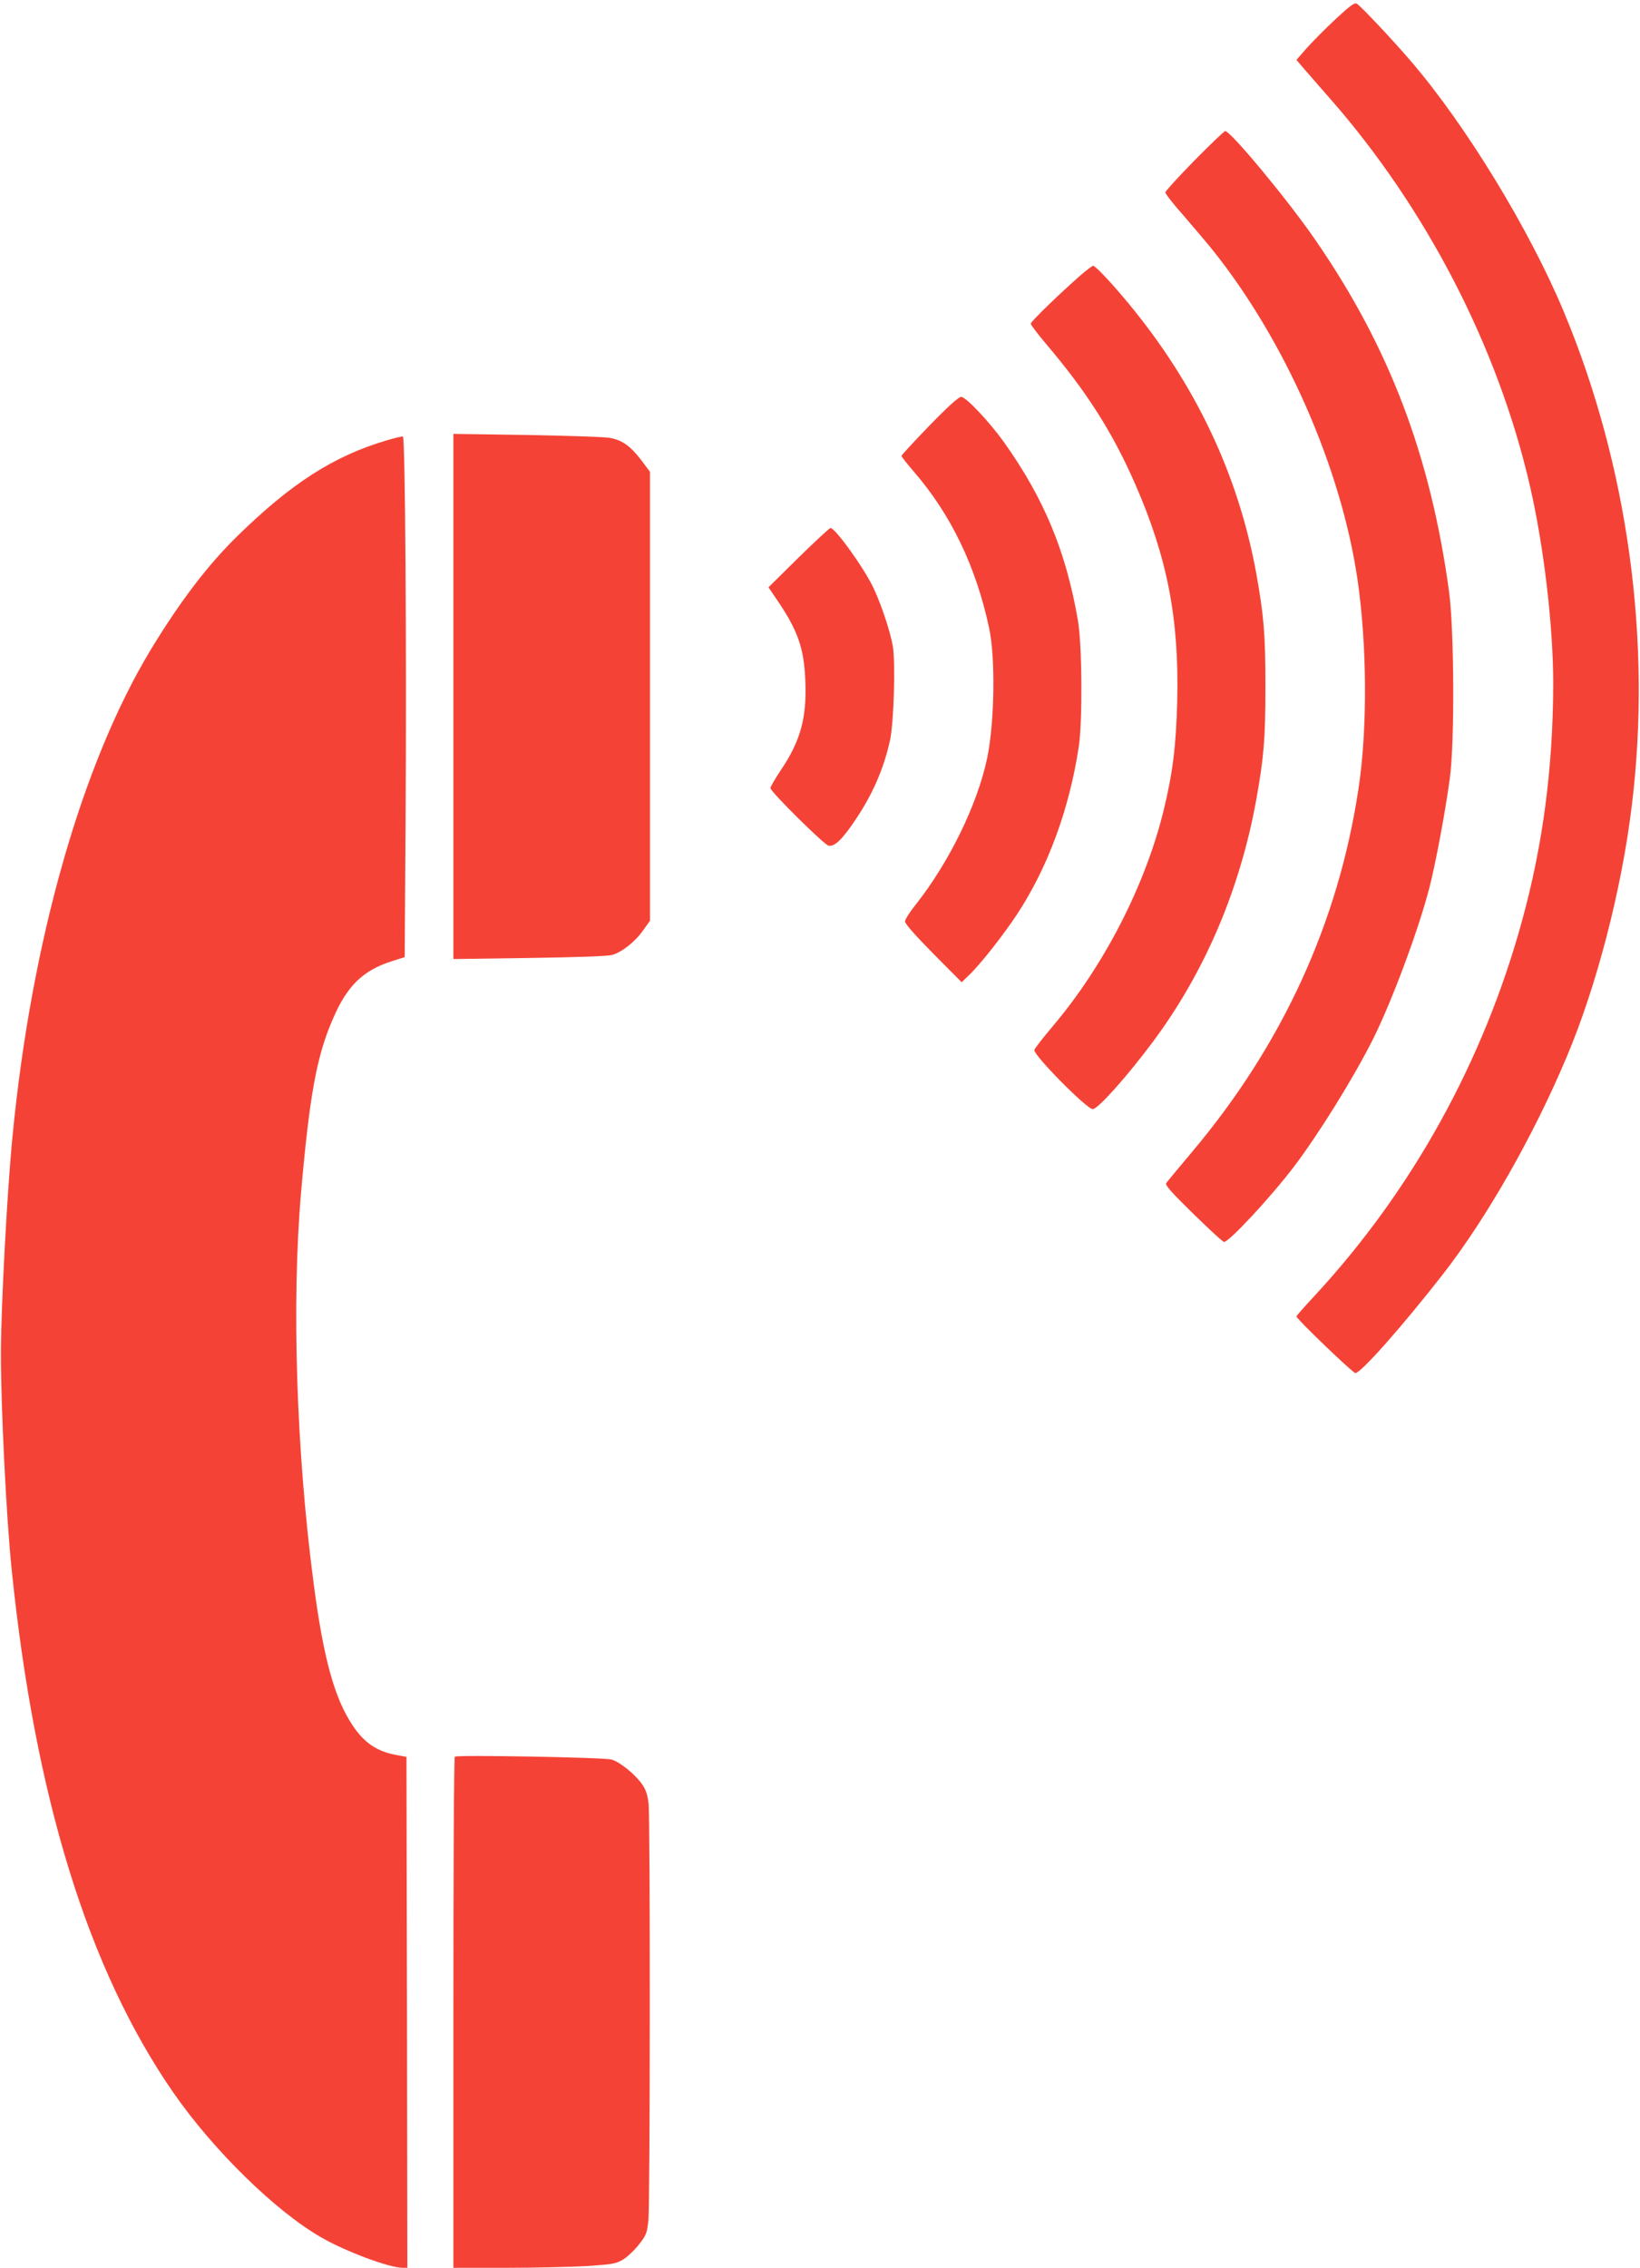
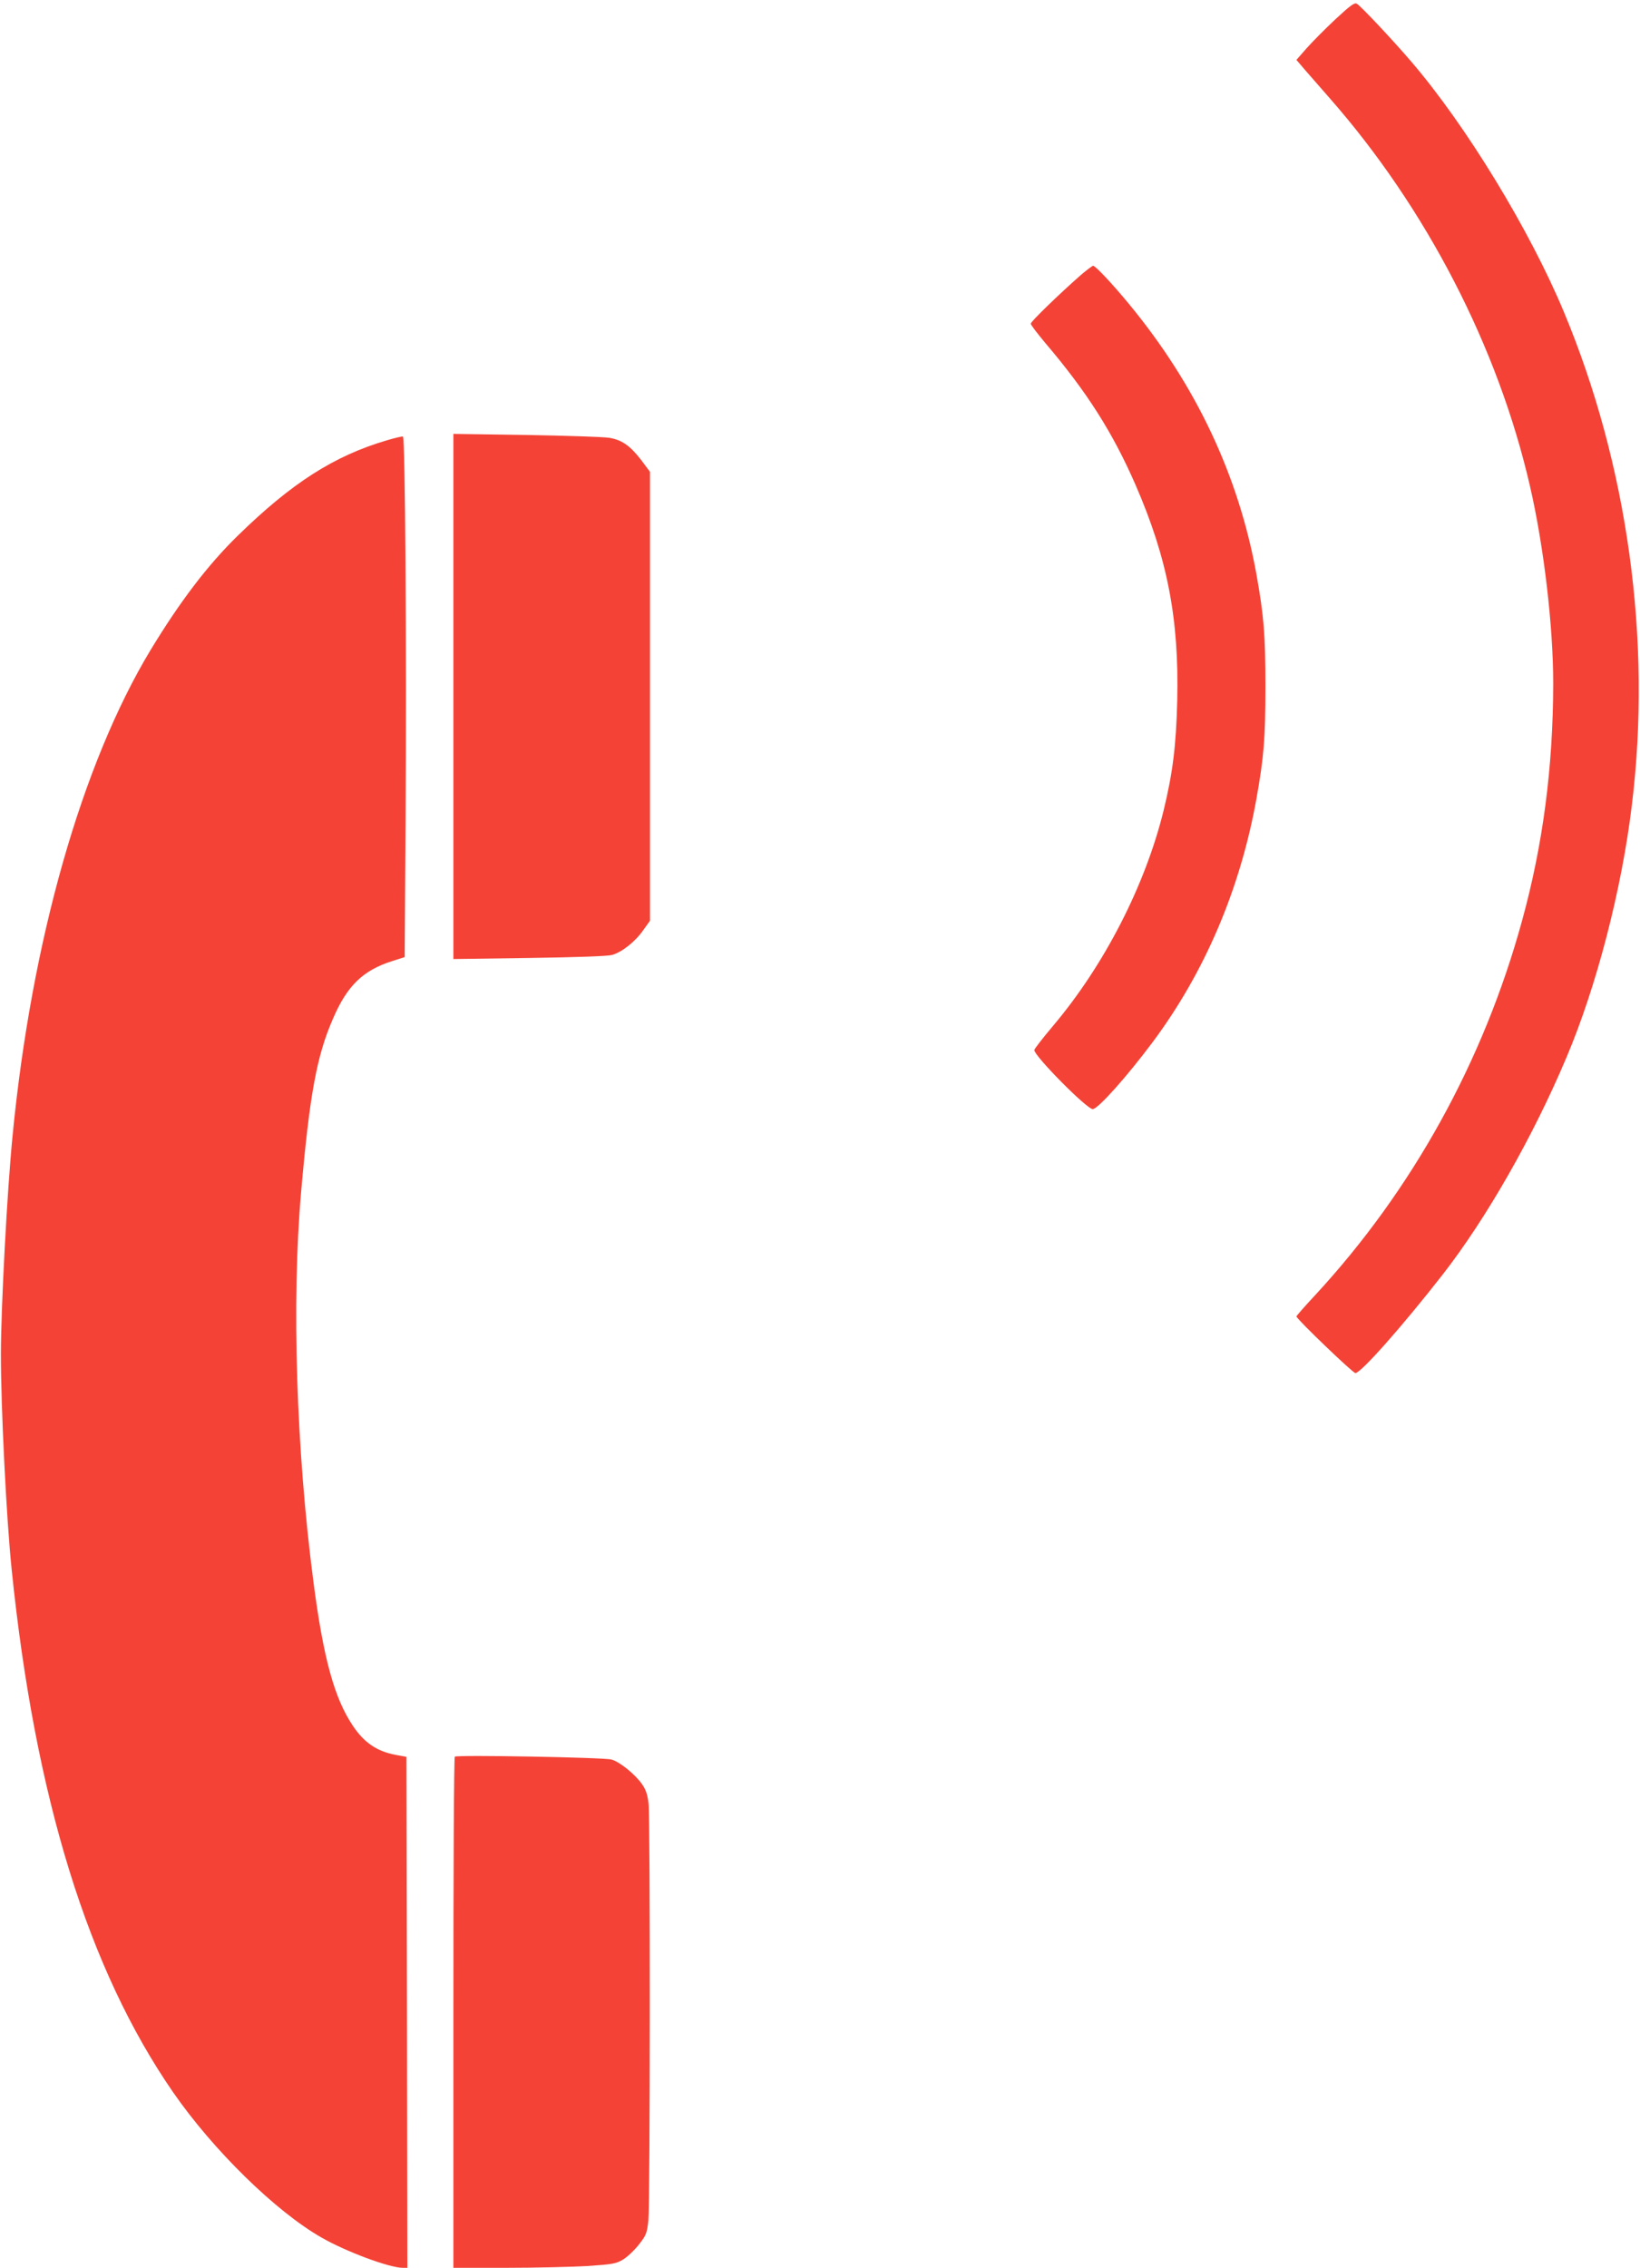
<svg xmlns="http://www.w3.org/2000/svg" version="1.0" width="926pt" height="1280pt" viewBox="0 0 926 1280" preserveAspectRatio="xMidYMid meet">
  <g transform="translate(0,1280) scale(0.1,-0.1)" fill="#f44336" stroke="none">
    <path d="M7540 12691 c-58 -54 -131 -128 -163 -164 l-57 -65 47 -55 c27 -31 89 -102 139 -159 547 -622 953 -1408 1133 -2193 79 -343 131 -791 131 -1114 -1 -474 -58 -909 -176 -1338 -217 -792 -619 -1519 -1168 -2113 -58 -62 -106 -117 -106 -120 0 -14 319 -320 333 -320 31 0 264 263 492 555 248 318 512 781 700 1227 170 401 312 949 369 1423 114 930 -23 1921 -384 2785 -194 465 -553 1053 -863 1414 -101 118 -286 315 -306 325 -13 8 -38 -11 -121 -88z" />
-     <path d="M6744 11894 c-90 -92 -164 -173 -164 -180 0 -8 46 -67 103 -131 56 -65 130 -152 163 -193 409 -510 724 -1224 818 -1855 55 -370 58 -851 6 -1190 -114 -753 -429 -1440 -937 -2044 -76 -90 -142 -170 -148 -178 -8 -11 25 -49 153 -174 89 -87 167 -159 173 -159 29 0 264 253 395 425 141 186 339 505 448 723 105 211 254 609 317 852 34 131 89 424 115 615 28 201 25 839 -4 1055 -105 771 -339 1384 -758 1990 -154 223 -475 610 -506 610 -6 0 -84 -75 -174 -166z" />
    <path d="M6103 11248 c-125 -110 -283 -263 -283 -275 0 -7 38 -56 83 -110 234 -275 381 -506 510 -803 179 -412 245 -755 234 -1215 -6 -255 -26 -411 -77 -620 -104 -423 -335 -873 -624 -1215 -58 -69 -106 -130 -106 -137 0 -33 296 -333 330 -333 29 0 192 182 339 379 293 393 493 861 585 1371 42 236 51 340 51 635 0 295 -9 399 -51 635 -101 557 -341 1066 -720 1525 -94 114 -189 215 -202 215 -4 0 -36 -24 -69 -52z" />
-     <path d="M5248 10398 c-87 -90 -158 -167 -158 -171 0 -5 31 -44 69 -88 211 -244 351 -535 426 -884 36 -167 31 -532 -11 -733 -54 -260 -214 -588 -403 -827 -34 -42 -61 -85 -61 -96 0 -13 61 -82 160 -182 l160 -161 41 40 c63 59 194 226 272 344 174 265 295 594 348 945 22 142 19 582 -5 715 -68 391 -191 686 -417 1004 -84 117 -215 256 -242 256 -14 0 -75 -55 -179 -162z" />
-     <path d="M2560 8869 l0 -1482 428 6 c270 4 442 10 468 17 56 16 131 75 176 140 l38 53 0 1267 0 1267 -50 67 c-62 80 -108 113 -180 125 -30 5 -241 12 -467 16 l-413 6 0 -1482z" />
+     <path d="M2560 8869 l0 -1482 428 6 c270 4 442 10 468 17 56 16 131 75 176 140 l38 53 0 1267 0 1267 -50 67 c-62 80 -108 113 -180 125 -30 5 -241 12 -467 16 l-413 6 0 -1482" />
    <path d="M2185 10315 c-299 -88 -538 -241 -843 -539 -169 -165 -325 -370 -492 -645 -388 -643 -672 -1640 -779 -2741 -31 -315 -65 -959 -66 -1230 0 -306 31 -931 61 -1220 132 -1288 432 -2256 912 -2950 226 -326 578 -671 837 -819 139 -80 384 -171 459 -171 l26 0 -2 1442 -3 1442 -60 11 c-107 20 -179 69 -243 165 -104 155 -166 380 -222 810 -97 740 -124 1582 -70 2200 48 549 88 770 180 980 80 187 170 273 333 325 l72 23 5 764 c6 990 -2 2170 -15 2174 -5 2 -46 -8 -90 -21z" />
-     <path d="M4509 9653 l-170 -168 51 -75 c115 -169 150 -270 157 -451 9 -209 -26 -339 -137 -504 -33 -49 -60 -96 -60 -103 0 -20 301 -318 328 -325 33 -8 77 34 151 144 97 144 160 287 196 449 22 98 32 441 16 534 -14 80 -62 226 -106 321 -50 110 -218 345 -246 345 -5 0 -86 -75 -180 -167z" />
    <path d="M2568 2885 c-5 -5 -8 -656 -8 -1447 l0 -1438 298 0 c163 0 369 5 457 10 147 10 164 13 205 38 24 15 64 53 88 84 41 52 45 64 53 135 10 97 11 2264 1 2354 -6 50 -15 78 -37 109 -39 56 -127 127 -173 139 -45 12 -874 27 -884 16z" />
  </g>
</svg>